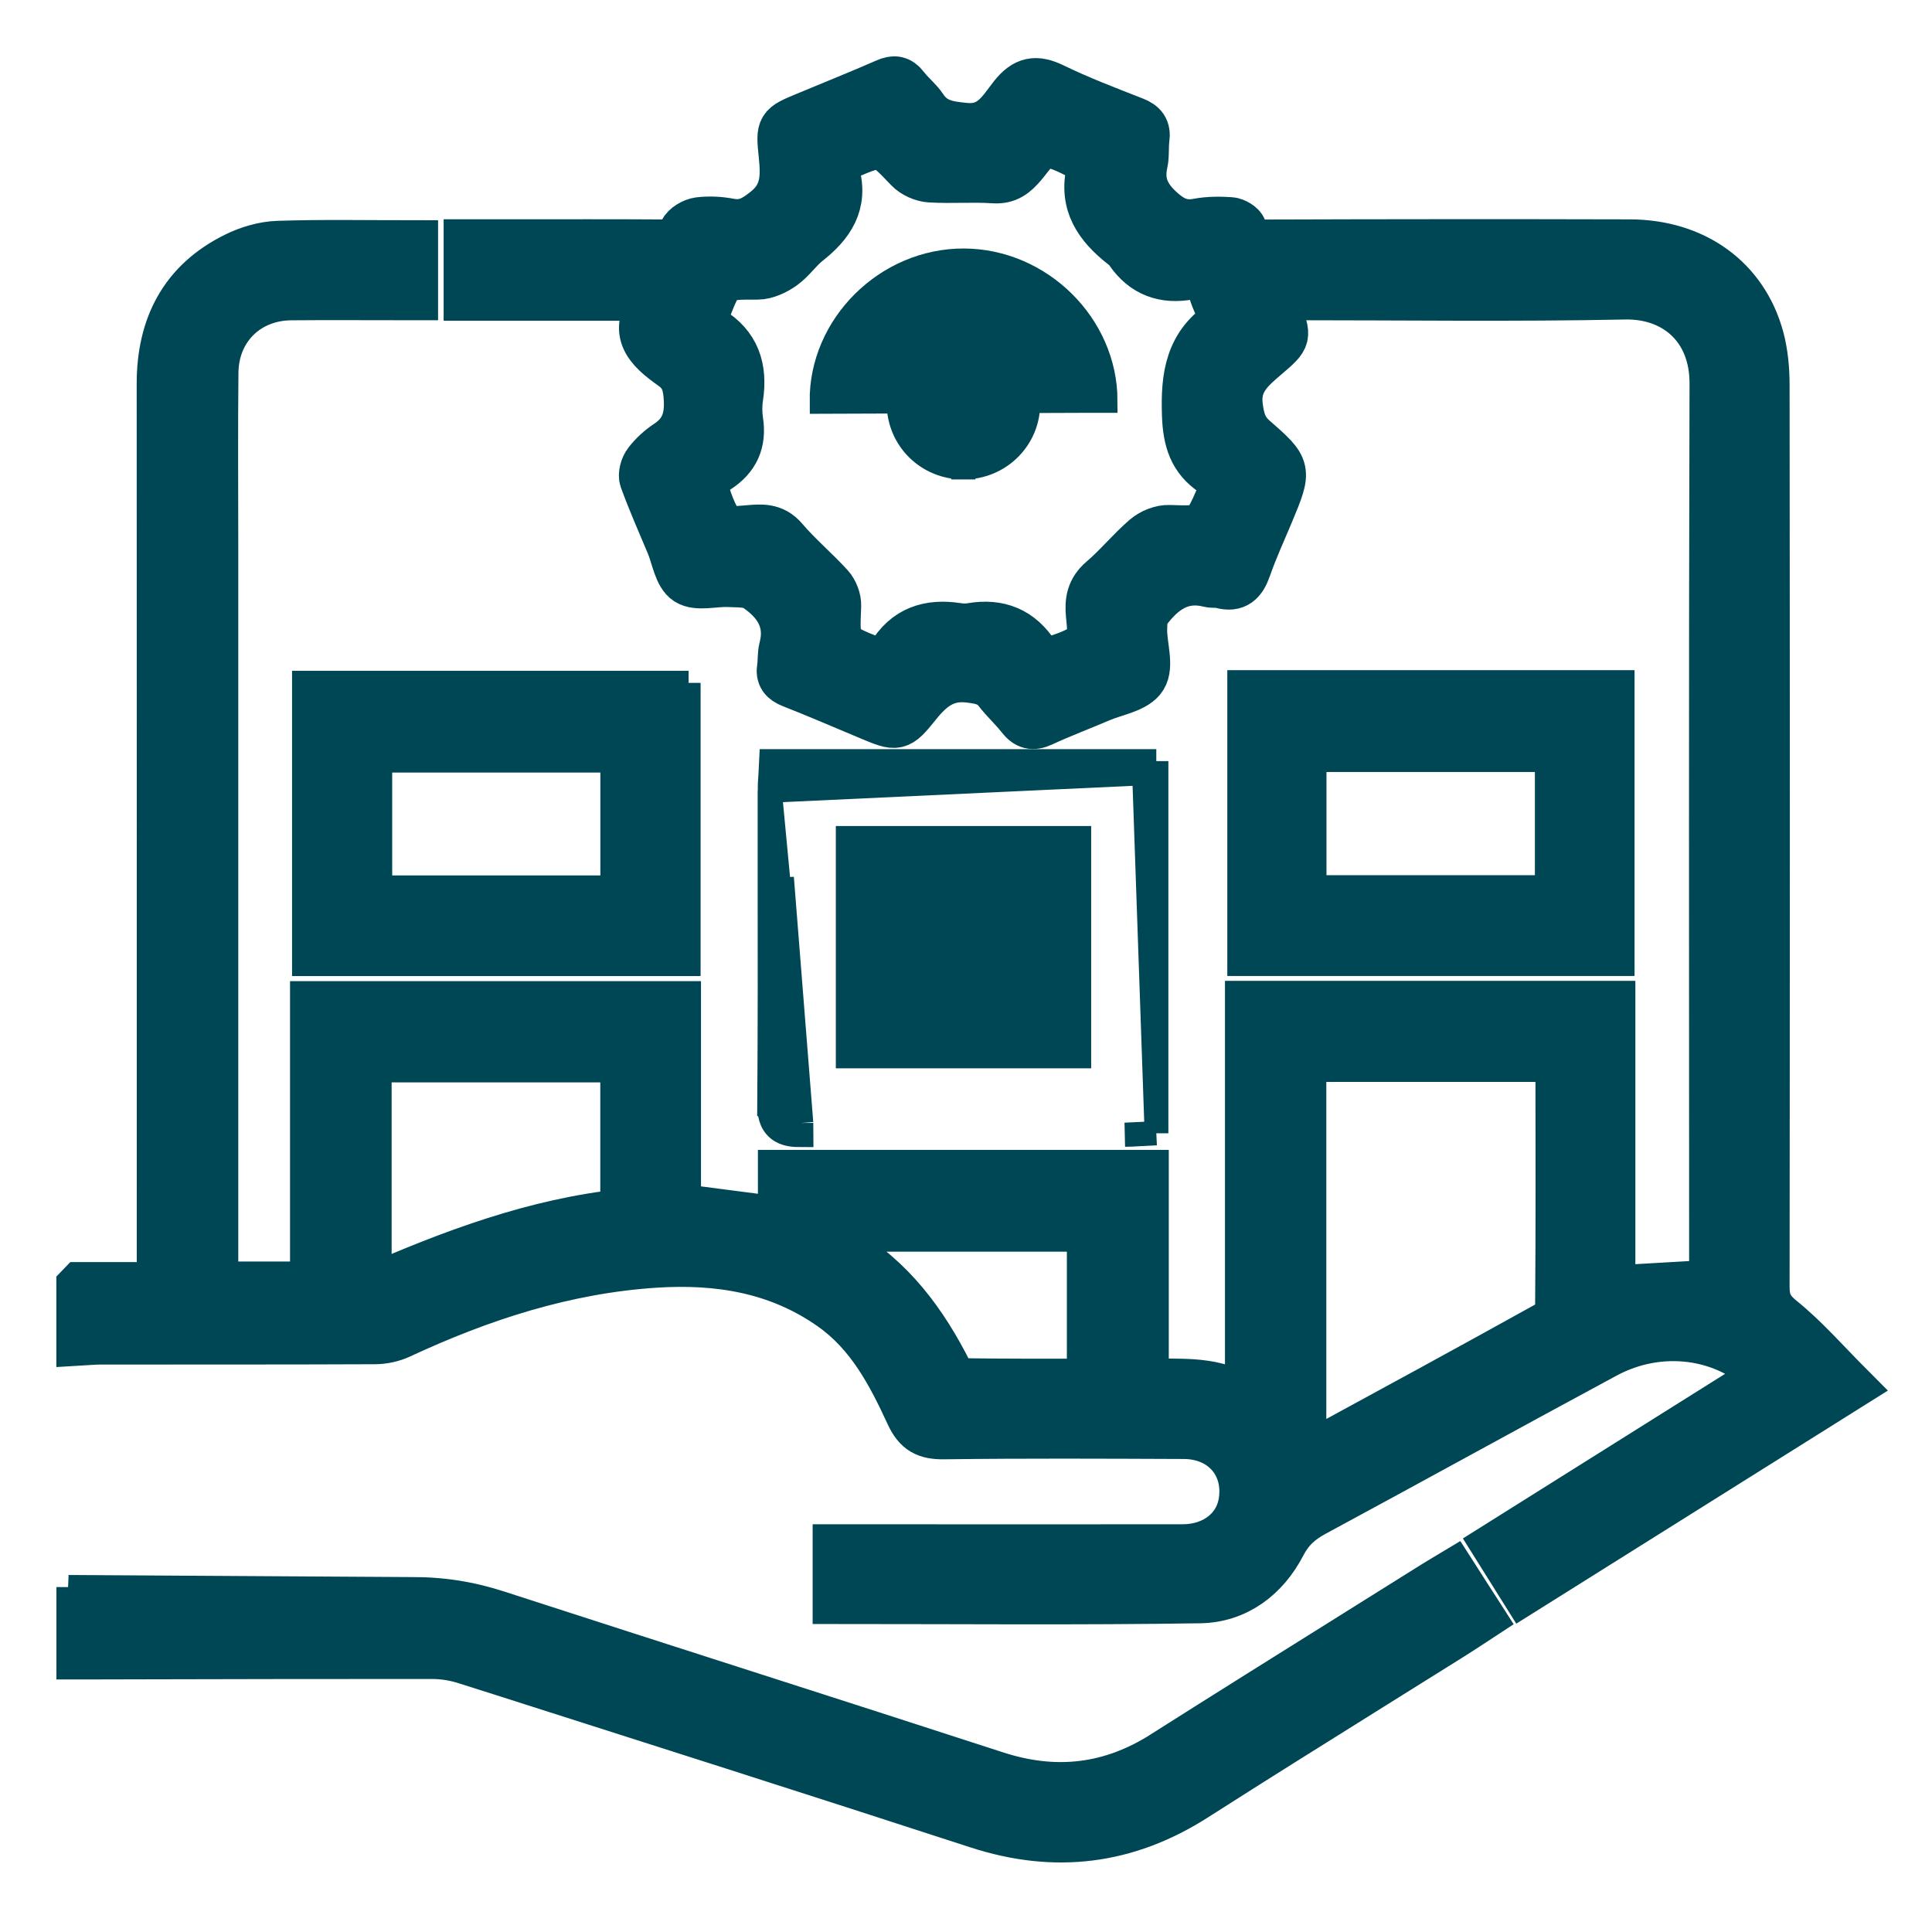
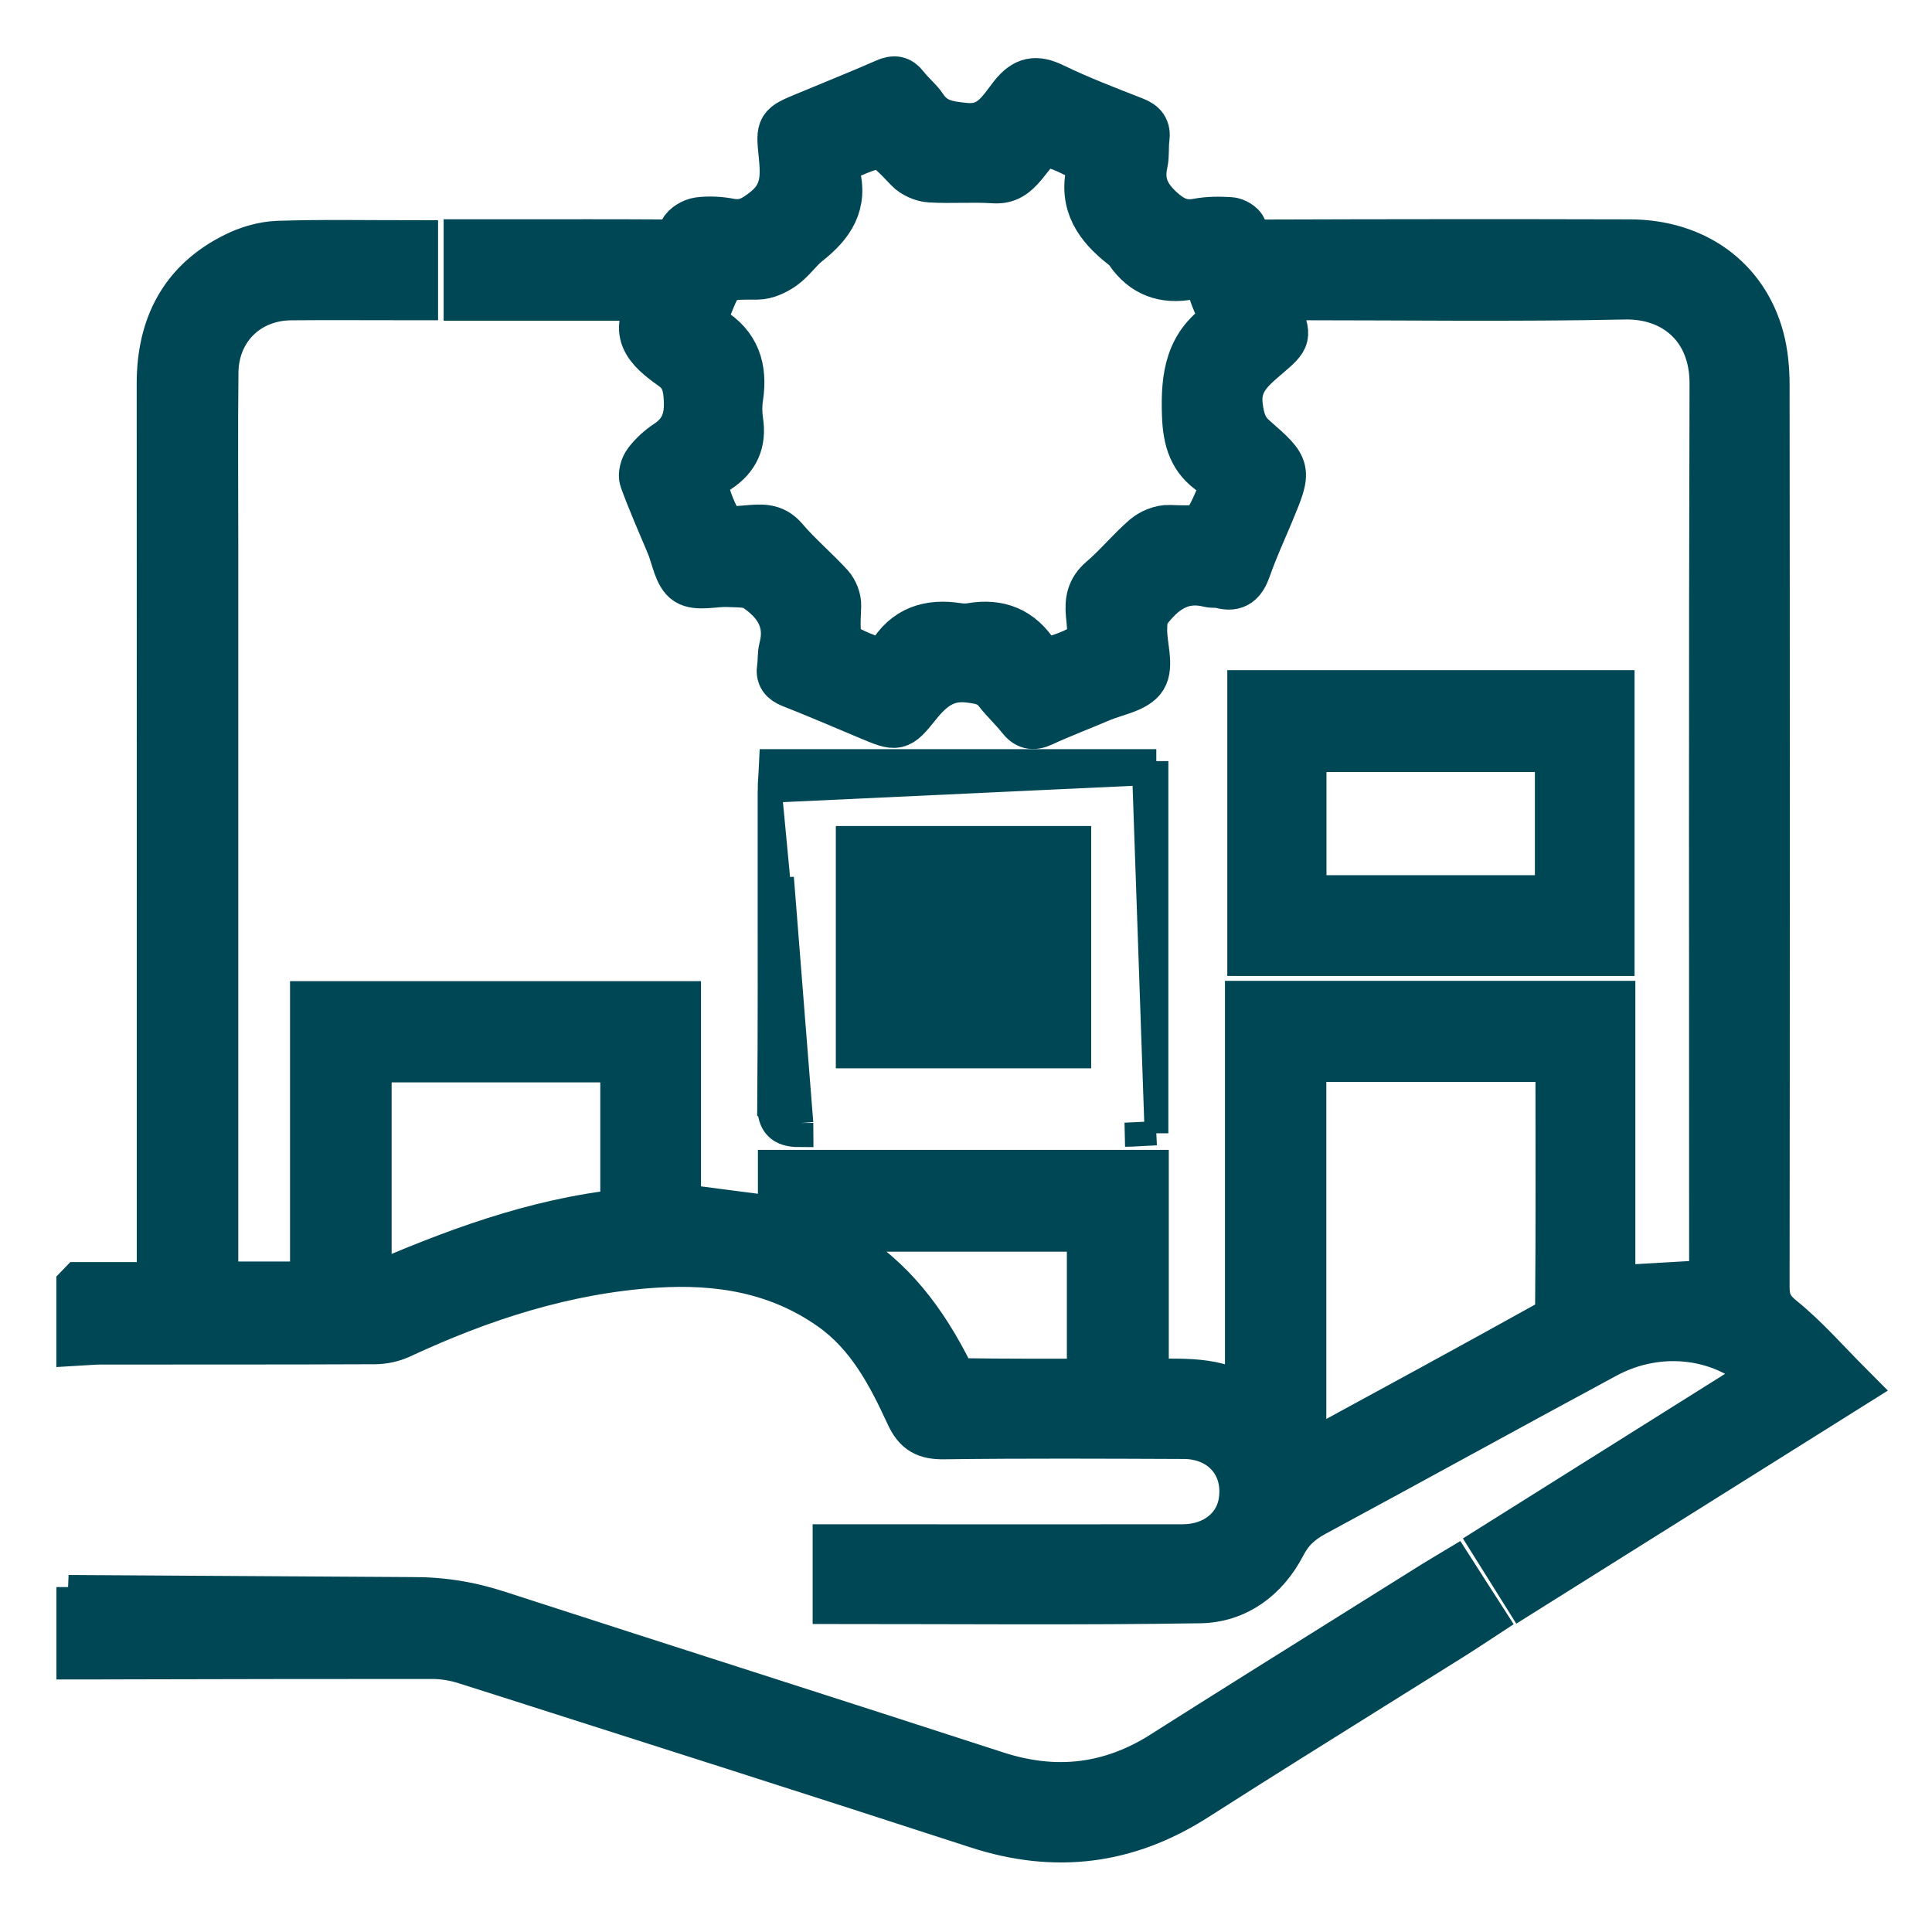
<svg xmlns="http://www.w3.org/2000/svg" width="24" height="24" viewBox="0 0 24 24" fill="none">
  <mask id="path-1-outside-1_1285_14802" maskUnits="userSpaceOnUse" x="0" y="0" width="24" height="21" fill="black">
    <rect fill="white" width="24" height="21" />
-     <path d="M1.001 15.978H1.999C1.999 15.888 1.999 15.799 1.999 15.71C1.999 12.063 2 8.414 1.998 4.767C1.998 4.055 2.277 3.506 2.926 3.185C3.087 3.105 3.277 3.049 3.456 3.043C4.012 3.025 4.568 3.036 5.142 3.036V3.678C5.078 3.678 5.01 3.678 4.941 3.678C4.499 3.678 4.057 3.675 3.614 3.679C3.071 3.684 2.669 4.078 2.662 4.625C2.654 5.36 2.66 6.095 2.66 6.831C2.66 9.779 2.66 12.728 2.66 15.676V15.971H3.903V12.488H8.408V15.001C8.85 15.059 9.27 15.113 9.715 15.171V14.584H14.219V17.173C14.67 17.191 15.108 17.12 15.517 17.42V12.484H20.015V16.022C20.443 15.997 20.844 15.974 21.273 15.949C21.275 15.904 21.283 15.829 21.283 15.755C21.283 12.093 21.277 8.43 21.288 4.768C21.291 4.054 20.795 3.657 20.187 3.669C18.81 3.697 17.433 3.678 16.055 3.678H15.807C15.833 3.758 15.847 3.812 15.867 3.863C15.994 4.185 15.998 4.189 15.73 4.417C15.533 4.586 15.347 4.738 15.388 5.05C15.41 5.216 15.443 5.337 15.573 5.45C16.001 5.824 15.997 5.829 15.775 6.364C15.679 6.594 15.574 6.821 15.492 7.056C15.434 7.223 15.353 7.31 15.168 7.258C15.121 7.245 15.067 7.256 15.019 7.244C14.669 7.156 14.435 7.336 14.244 7.592C14.201 7.65 14.2 7.749 14.199 7.829C14.199 8.029 14.284 8.273 14.197 8.413C14.111 8.553 13.857 8.591 13.674 8.668C13.432 8.772 13.185 8.864 12.946 8.975C12.827 9.03 12.754 9.009 12.677 8.909C12.589 8.797 12.482 8.7 12.395 8.588C12.304 8.469 12.191 8.448 12.048 8.43C11.743 8.39 11.563 8.537 11.389 8.755C11.156 9.046 11.144 9.037 10.801 8.894C10.479 8.76 10.159 8.62 9.834 8.493C9.729 8.451 9.686 8.398 9.704 8.288C9.716 8.211 9.708 8.129 9.727 8.054C9.818 7.71 9.653 7.473 9.393 7.297C9.305 7.238 9.166 7.247 9.05 7.241C8.876 7.232 8.663 7.297 8.539 7.218C8.42 7.142 8.392 6.922 8.326 6.764C8.213 6.495 8.095 6.228 7.995 5.954C7.974 5.896 8.002 5.797 8.044 5.744C8.112 5.655 8.2 5.575 8.294 5.513C8.494 5.381 8.557 5.208 8.546 4.971C8.538 4.795 8.509 4.658 8.358 4.551C8.059 4.34 7.797 4.109 8.182 3.684H5.811V3.024C6.014 3.024 6.205 3.024 6.395 3.024C7.009 3.024 7.623 3.022 8.236 3.026C8.356 3.026 8.431 3.001 8.484 2.879C8.511 2.817 8.609 2.76 8.682 2.75C8.807 2.734 8.94 2.741 9.065 2.765C9.252 2.8 9.372 2.729 9.517 2.612C9.76 2.417 9.75 2.183 9.724 1.923C9.688 1.575 9.692 1.575 10.02 1.439C10.348 1.302 10.679 1.17 11.005 1.027C11.107 0.981 11.173 0.99 11.242 1.08C11.31 1.171 11.405 1.243 11.468 1.337C11.597 1.532 11.774 1.558 11.995 1.578C12.317 1.608 12.438 1.379 12.583 1.194C12.735 1.003 12.868 0.978 13.083 1.083C13.409 1.241 13.749 1.371 14.087 1.503C14.198 1.546 14.245 1.605 14.228 1.724C14.214 1.823 14.228 1.926 14.207 2.023C14.154 2.262 14.226 2.435 14.41 2.604C14.556 2.738 14.685 2.802 14.88 2.765C15.012 2.74 15.151 2.74 15.285 2.749C15.34 2.753 15.424 2.802 15.438 2.848C15.486 3.003 15.583 3.027 15.728 3.027C17.233 3.022 18.739 3.021 20.245 3.025C21.05 3.027 21.663 3.47 21.862 4.198C21.913 4.388 21.931 4.592 21.931 4.789C21.935 8.523 21.935 12.257 21.931 15.99C21.931 16.167 21.979 16.27 22.127 16.39C22.422 16.628 22.675 16.92 22.974 17.22C21.596 18.085 20.272 18.915 18.931 19.756C18.816 19.572 18.707 19.399 18.586 19.206C19.713 18.498 20.832 17.796 21.956 17.09C21.447 16.568 20.622 16.457 19.942 16.823C18.732 17.475 17.528 18.14 16.318 18.793C16.144 18.888 16.02 19 15.925 19.183C15.715 19.589 15.358 19.858 14.905 19.865C13.407 19.888 11.909 19.874 10.395 19.874V19.235C10.471 19.235 10.547 19.235 10.623 19.235C11.979 19.235 13.334 19.237 14.691 19.235C15.082 19.235 15.38 19.003 15.436 18.664C15.513 18.196 15.196 17.825 14.705 17.824C13.713 17.82 12.721 17.815 11.729 17.828C11.507 17.831 11.394 17.773 11.299 17.566C11.066 17.061 10.808 16.567 10.332 16.232C9.668 15.764 8.92 15.646 8.135 15.697C7.018 15.77 5.973 16.111 4.965 16.58C4.872 16.623 4.762 16.646 4.659 16.647C3.524 16.652 2.39 16.65 1.255 16.651C1.17 16.651 1.085 16.659 1 16.664V15.979L1.001 15.978ZM15.216 3.992C15.163 3.863 15.097 3.736 15.057 3.601C15.014 3.45 14.931 3.392 14.779 3.422C14.464 3.482 14.209 3.392 14.024 3.121C14.005 3.092 13.977 3.067 13.949 3.046C13.647 2.809 13.448 2.532 13.547 2.119C13.557 2.076 13.532 1.991 13.499 1.975C13.333 1.895 13.162 1.79 12.987 1.779C12.898 1.774 12.791 1.943 12.704 2.045C12.608 2.158 12.515 2.237 12.347 2.226C12.085 2.208 11.819 2.231 11.556 2.215C11.462 2.21 11.351 2.16 11.287 2.093C10.954 1.744 10.96 1.744 10.518 1.93C10.409 1.976 10.347 2.033 10.38 2.15C10.488 2.529 10.312 2.785 10.031 3.006C9.919 3.094 9.837 3.22 9.723 3.302C9.633 3.366 9.514 3.422 9.409 3.422C8.95 3.422 8.95 3.413 8.78 3.845C8.777 3.851 8.774 3.858 8.77 3.863C8.713 3.958 8.724 4.039 8.823 4.098C9.144 4.29 9.235 4.577 9.181 4.932C9.166 5.03 9.166 5.133 9.181 5.231C9.221 5.491 9.135 5.683 8.914 5.827C8.84 5.875 8.727 5.975 8.74 6.024C8.785 6.208 8.854 6.396 8.96 6.551C8.999 6.607 9.169 6.585 9.277 6.577C9.45 6.563 9.604 6.542 9.74 6.703C9.915 6.909 10.126 7.085 10.308 7.285C10.362 7.345 10.401 7.445 10.398 7.525C10.377 8.021 10.374 8.017 10.828 8.2C10.931 8.242 11.006 8.248 11.064 8.149C11.254 7.825 11.542 7.734 11.896 7.79C11.951 7.798 12.011 7.8 12.066 7.79C12.409 7.731 12.675 7.839 12.864 8.136C12.894 8.181 12.975 8.238 13.011 8.226C13.186 8.168 13.376 8.117 13.512 8.003C13.578 7.948 13.553 7.763 13.541 7.639C13.524 7.465 13.548 7.328 13.693 7.204C13.882 7.043 14.041 6.846 14.23 6.683C14.306 6.618 14.426 6.569 14.525 6.573C14.977 6.588 14.968 6.592 15.155 6.171C15.22 6.027 15.186 5.947 15.073 5.872C14.814 5.7 14.745 5.469 14.734 5.153C14.718 4.678 14.769 4.27 15.215 3.992H15.216ZM16.175 18.118C16.224 18.098 16.251 18.091 16.275 18.078C17.269 17.537 18.264 16.997 19.253 16.447C19.318 16.411 19.369 16.293 19.37 16.213C19.378 15.25 19.375 14.286 19.374 13.323C19.374 13.263 19.364 13.202 19.359 13.14H16.176V18.117L16.175 18.118ZM4.565 16.032C5.609 15.574 6.642 15.184 7.757 15.068V13.146H4.565V16.032ZM13.553 17.178V15.249H10.338C10.38 15.361 10.387 15.486 10.447 15.521C11.071 15.883 11.473 16.431 11.789 17.06C11.814 17.111 11.887 17.171 11.939 17.172C12.472 17.18 13.005 17.178 13.554 17.178H13.553Z" />
  </mask>
  <path d="M1.001 15.978H1.999C1.999 15.888 1.999 15.799 1.999 15.71C1.999 12.063 2 8.414 1.998 4.767C1.998 4.055 2.277 3.506 2.926 3.185C3.087 3.105 3.277 3.049 3.456 3.043C4.012 3.025 4.568 3.036 5.142 3.036V3.678C5.078 3.678 5.01 3.678 4.941 3.678C4.499 3.678 4.057 3.675 3.614 3.679C3.071 3.684 2.669 4.078 2.662 4.625C2.654 5.36 2.66 6.095 2.66 6.831C2.66 9.779 2.66 12.728 2.66 15.676V15.971H3.903V12.488H8.408V15.001C8.85 15.059 9.27 15.113 9.715 15.171V14.584H14.219V17.173C14.67 17.191 15.108 17.12 15.517 17.42V12.484H20.015V16.022C20.443 15.997 20.844 15.974 21.273 15.949C21.275 15.904 21.283 15.829 21.283 15.755C21.283 12.093 21.277 8.43 21.288 4.768C21.291 4.054 20.795 3.657 20.187 3.669C18.81 3.697 17.433 3.678 16.055 3.678H15.807C15.833 3.758 15.847 3.812 15.867 3.863C15.994 4.185 15.998 4.189 15.73 4.417C15.533 4.586 15.347 4.738 15.388 5.05C15.41 5.216 15.443 5.337 15.573 5.45C16.001 5.824 15.997 5.829 15.775 6.364C15.679 6.594 15.574 6.821 15.492 7.056C15.434 7.223 15.353 7.31 15.168 7.258C15.121 7.245 15.067 7.256 15.019 7.244C14.669 7.156 14.435 7.336 14.244 7.592C14.201 7.65 14.2 7.749 14.199 7.829C14.199 8.029 14.284 8.273 14.197 8.413C14.111 8.553 13.857 8.591 13.674 8.668C13.432 8.772 13.185 8.864 12.946 8.975C12.827 9.03 12.754 9.009 12.677 8.909C12.589 8.797 12.482 8.7 12.395 8.588C12.304 8.469 12.191 8.448 12.048 8.43C11.743 8.39 11.563 8.537 11.389 8.755C11.156 9.046 11.144 9.037 10.801 8.894C10.479 8.76 10.159 8.62 9.834 8.493C9.729 8.451 9.686 8.398 9.704 8.288C9.716 8.211 9.708 8.129 9.727 8.054C9.818 7.71 9.653 7.473 9.393 7.297C9.305 7.238 9.166 7.247 9.05 7.241C8.876 7.232 8.663 7.297 8.539 7.218C8.42 7.142 8.392 6.922 8.326 6.764C8.213 6.495 8.095 6.228 7.995 5.954C7.974 5.896 8.002 5.797 8.044 5.744C8.112 5.655 8.2 5.575 8.294 5.513C8.494 5.381 8.557 5.208 8.546 4.971C8.538 4.795 8.509 4.658 8.358 4.551C8.059 4.34 7.797 4.109 8.182 3.684H5.811V3.024C6.014 3.024 6.205 3.024 6.395 3.024C7.009 3.024 7.623 3.022 8.236 3.026C8.356 3.026 8.431 3.001 8.484 2.879C8.511 2.817 8.609 2.76 8.682 2.75C8.807 2.734 8.94 2.741 9.065 2.765C9.252 2.8 9.372 2.729 9.517 2.612C9.76 2.417 9.75 2.183 9.724 1.923C9.688 1.575 9.692 1.575 10.02 1.439C10.348 1.302 10.679 1.17 11.005 1.027C11.107 0.981 11.173 0.99 11.242 1.08C11.31 1.171 11.405 1.243 11.468 1.337C11.597 1.532 11.774 1.558 11.995 1.578C12.317 1.608 12.438 1.379 12.583 1.194C12.735 1.003 12.868 0.978 13.083 1.083C13.409 1.241 13.749 1.371 14.087 1.503C14.198 1.546 14.245 1.605 14.228 1.724C14.214 1.823 14.228 1.926 14.207 2.023C14.154 2.262 14.226 2.435 14.41 2.604C14.556 2.738 14.685 2.802 14.88 2.765C15.012 2.74 15.151 2.74 15.285 2.749C15.34 2.753 15.424 2.802 15.438 2.848C15.486 3.003 15.583 3.027 15.728 3.027C17.233 3.022 18.739 3.021 20.245 3.025C21.05 3.027 21.663 3.47 21.862 4.198C21.913 4.388 21.931 4.592 21.931 4.789C21.935 8.523 21.935 12.257 21.931 15.99C21.931 16.167 21.979 16.27 22.127 16.39C22.422 16.628 22.675 16.92 22.974 17.22C21.596 18.085 20.272 18.915 18.931 19.756C18.816 19.572 18.707 19.399 18.586 19.206C19.713 18.498 20.832 17.796 21.956 17.09C21.447 16.568 20.622 16.457 19.942 16.823C18.732 17.475 17.528 18.14 16.318 18.793C16.144 18.888 16.02 19 15.925 19.183C15.715 19.589 15.358 19.858 14.905 19.865C13.407 19.888 11.909 19.874 10.395 19.874V19.235C10.471 19.235 10.547 19.235 10.623 19.235C11.979 19.235 13.334 19.237 14.691 19.235C15.082 19.235 15.38 19.003 15.436 18.664C15.513 18.196 15.196 17.825 14.705 17.824C13.713 17.82 12.721 17.815 11.729 17.828C11.507 17.831 11.394 17.773 11.299 17.566C11.066 17.061 10.808 16.567 10.332 16.232C9.668 15.764 8.92 15.646 8.135 15.697C7.018 15.77 5.973 16.111 4.965 16.58C4.872 16.623 4.762 16.646 4.659 16.647C3.524 16.652 2.39 16.65 1.255 16.651C1.17 16.651 1.085 16.659 1 16.664V15.979L1.001 15.978ZM15.216 3.992C15.163 3.863 15.097 3.736 15.057 3.601C15.014 3.45 14.931 3.392 14.779 3.422C14.464 3.482 14.209 3.392 14.024 3.121C14.005 3.092 13.977 3.067 13.949 3.046C13.647 2.809 13.448 2.532 13.547 2.119C13.557 2.076 13.532 1.991 13.499 1.975C13.333 1.895 13.162 1.79 12.987 1.779C12.898 1.774 12.791 1.943 12.704 2.045C12.608 2.158 12.515 2.237 12.347 2.226C12.085 2.208 11.819 2.231 11.556 2.215C11.462 2.21 11.351 2.16 11.287 2.093C10.954 1.744 10.96 1.744 10.518 1.93C10.409 1.976 10.347 2.033 10.38 2.15C10.488 2.529 10.312 2.785 10.031 3.006C9.919 3.094 9.837 3.22 9.723 3.302C9.633 3.366 9.514 3.422 9.409 3.422C8.95 3.422 8.95 3.413 8.78 3.845C8.777 3.851 8.774 3.858 8.77 3.863C8.713 3.958 8.724 4.039 8.823 4.098C9.144 4.29 9.235 4.577 9.181 4.932C9.166 5.03 9.166 5.133 9.181 5.231C9.221 5.491 9.135 5.683 8.914 5.827C8.84 5.875 8.727 5.975 8.74 6.024C8.785 6.208 8.854 6.396 8.96 6.551C8.999 6.607 9.169 6.585 9.277 6.577C9.45 6.563 9.604 6.542 9.74 6.703C9.915 6.909 10.126 7.085 10.308 7.285C10.362 7.345 10.401 7.445 10.398 7.525C10.377 8.021 10.374 8.017 10.828 8.2C10.931 8.242 11.006 8.248 11.064 8.149C11.254 7.825 11.542 7.734 11.896 7.79C11.951 7.798 12.011 7.8 12.066 7.79C12.409 7.731 12.675 7.839 12.864 8.136C12.894 8.181 12.975 8.238 13.011 8.226C13.186 8.168 13.376 8.117 13.512 8.003C13.578 7.948 13.553 7.763 13.541 7.639C13.524 7.465 13.548 7.328 13.693 7.204C13.882 7.043 14.041 6.846 14.23 6.683C14.306 6.618 14.426 6.569 14.525 6.573C14.977 6.588 14.968 6.592 15.155 6.171C15.22 6.027 15.186 5.947 15.073 5.872C14.814 5.7 14.745 5.469 14.734 5.153C14.718 4.678 14.769 4.27 15.215 3.992H15.216ZM16.175 18.118C16.224 18.098 16.251 18.091 16.275 18.078C17.269 17.537 18.264 16.997 19.253 16.447C19.318 16.411 19.369 16.293 19.37 16.213C19.378 15.25 19.375 14.286 19.374 13.323C19.374 13.263 19.364 13.202 19.359 13.14H16.176V18.117L16.175 18.118ZM4.565 16.032C5.609 15.574 6.642 15.184 7.757 15.068V13.146H4.565V16.032ZM13.553 17.178V15.249H10.338C10.38 15.361 10.387 15.486 10.447 15.521C11.071 15.883 11.473 16.431 11.789 17.06C11.814 17.111 11.887 17.171 11.939 17.172C12.472 17.18 13.005 17.178 13.554 17.178H13.553Z" fill="#004755" />
  <path d="M1.001 15.978H1.999C1.999 15.888 1.999 15.799 1.999 15.71C1.999 12.063 2 8.414 1.998 4.767C1.998 4.055 2.277 3.506 2.926 3.185C3.087 3.105 3.277 3.049 3.456 3.043C4.012 3.025 4.568 3.036 5.142 3.036V3.678C5.078 3.678 5.01 3.678 4.941 3.678C4.499 3.678 4.057 3.675 3.614 3.679C3.071 3.684 2.669 4.078 2.662 4.625C2.654 5.36 2.66 6.095 2.66 6.831C2.66 9.779 2.66 12.728 2.66 15.676V15.971H3.903V12.488H8.408V15.001C8.85 15.059 9.27 15.113 9.715 15.171V14.584H14.219V17.173C14.67 17.191 15.108 17.12 15.517 17.42V12.484H20.015V16.022C20.443 15.997 20.844 15.974 21.273 15.949C21.275 15.904 21.283 15.829 21.283 15.755C21.283 12.093 21.277 8.43 21.288 4.768C21.291 4.054 20.795 3.657 20.187 3.669C18.81 3.697 17.433 3.678 16.055 3.678H15.807C15.833 3.758 15.847 3.812 15.867 3.863C15.994 4.185 15.998 4.189 15.73 4.417C15.533 4.586 15.347 4.738 15.388 5.05C15.41 5.216 15.443 5.337 15.573 5.45C16.001 5.824 15.997 5.829 15.775 6.364C15.679 6.594 15.574 6.821 15.492 7.056C15.434 7.223 15.353 7.31 15.168 7.258C15.121 7.245 15.067 7.256 15.019 7.244C14.669 7.156 14.435 7.336 14.244 7.592C14.201 7.65 14.2 7.749 14.199 7.829C14.199 8.029 14.284 8.273 14.197 8.413C14.111 8.553 13.857 8.591 13.674 8.668C13.432 8.772 13.185 8.864 12.946 8.975C12.827 9.03 12.754 9.009 12.677 8.909C12.589 8.797 12.482 8.7 12.395 8.588C12.304 8.469 12.191 8.448 12.048 8.43C11.743 8.39 11.563 8.537 11.389 8.755C11.156 9.046 11.144 9.037 10.801 8.894C10.479 8.76 10.159 8.62 9.834 8.493C9.729 8.451 9.686 8.398 9.704 8.288C9.716 8.211 9.708 8.129 9.727 8.054C9.818 7.71 9.653 7.473 9.393 7.297C9.305 7.238 9.166 7.247 9.05 7.241C8.876 7.232 8.663 7.297 8.539 7.218C8.42 7.142 8.392 6.922 8.326 6.764C8.213 6.495 8.095 6.228 7.995 5.954C7.974 5.896 8.002 5.797 8.044 5.744C8.112 5.655 8.2 5.575 8.294 5.513C8.494 5.381 8.557 5.208 8.546 4.971C8.538 4.795 8.509 4.658 8.358 4.551C8.059 4.34 7.797 4.109 8.182 3.684H5.811V3.024C6.014 3.024 6.205 3.024 6.395 3.024C7.009 3.024 7.623 3.022 8.236 3.026C8.356 3.026 8.431 3.001 8.484 2.879C8.511 2.817 8.609 2.76 8.682 2.75C8.807 2.734 8.94 2.741 9.065 2.765C9.252 2.8 9.372 2.729 9.517 2.612C9.76 2.417 9.75 2.183 9.724 1.923C9.688 1.575 9.692 1.575 10.02 1.439C10.348 1.302 10.679 1.17 11.005 1.027C11.107 0.981 11.173 0.99 11.242 1.08C11.31 1.171 11.405 1.243 11.468 1.337C11.597 1.532 11.774 1.558 11.995 1.578C12.317 1.608 12.438 1.379 12.583 1.194C12.735 1.003 12.868 0.978 13.083 1.083C13.409 1.241 13.749 1.371 14.087 1.503C14.198 1.546 14.245 1.605 14.228 1.724C14.214 1.823 14.228 1.926 14.207 2.023C14.154 2.262 14.226 2.435 14.41 2.604C14.556 2.738 14.685 2.802 14.88 2.765C15.012 2.74 15.151 2.74 15.285 2.749C15.34 2.753 15.424 2.802 15.438 2.848C15.486 3.003 15.583 3.027 15.728 3.027C17.233 3.022 18.739 3.021 20.245 3.025C21.05 3.027 21.663 3.47 21.862 4.198C21.913 4.388 21.931 4.592 21.931 4.789C21.935 8.523 21.935 12.257 21.931 15.99C21.931 16.167 21.979 16.27 22.127 16.39C22.422 16.628 22.675 16.92 22.974 17.22C21.596 18.085 20.272 18.915 18.931 19.756C18.816 19.572 18.707 19.399 18.586 19.206C19.713 18.498 20.832 17.796 21.956 17.09C21.447 16.568 20.622 16.457 19.942 16.823C18.732 17.475 17.528 18.14 16.318 18.793C16.144 18.888 16.02 19 15.925 19.183C15.715 19.589 15.358 19.858 14.905 19.865C13.407 19.888 11.909 19.874 10.395 19.874V19.235C10.471 19.235 10.547 19.235 10.623 19.235C11.979 19.235 13.334 19.237 14.691 19.235C15.082 19.235 15.38 19.003 15.436 18.664C15.513 18.196 15.196 17.825 14.705 17.824C13.713 17.82 12.721 17.815 11.729 17.828C11.507 17.831 11.394 17.773 11.299 17.566C11.066 17.061 10.808 16.567 10.332 16.232C9.668 15.764 8.92 15.646 8.135 15.697C7.018 15.77 5.973 16.111 4.965 16.58C4.872 16.623 4.762 16.646 4.659 16.647C3.524 16.652 2.39 16.65 1.255 16.651C1.17 16.651 1.085 16.659 1 16.664V15.979L1.001 15.978ZM15.216 3.992C15.163 3.863 15.097 3.736 15.057 3.601C15.014 3.45 14.931 3.392 14.779 3.422C14.464 3.482 14.209 3.392 14.024 3.121C14.005 3.092 13.977 3.067 13.949 3.046C13.647 2.809 13.448 2.532 13.547 2.119C13.557 2.076 13.532 1.991 13.499 1.975C13.333 1.895 13.162 1.79 12.987 1.779C12.898 1.774 12.791 1.943 12.704 2.045C12.608 2.158 12.515 2.237 12.347 2.226C12.085 2.208 11.819 2.231 11.556 2.215C11.462 2.21 11.351 2.16 11.287 2.093C10.954 1.744 10.96 1.744 10.518 1.93C10.409 1.976 10.347 2.033 10.38 2.15C10.488 2.529 10.312 2.785 10.031 3.006C9.919 3.094 9.837 3.22 9.723 3.302C9.633 3.366 9.514 3.422 9.409 3.422C8.95 3.422 8.95 3.413 8.78 3.845C8.777 3.851 8.774 3.858 8.77 3.863C8.713 3.958 8.724 4.039 8.823 4.098C9.144 4.29 9.235 4.577 9.181 4.932C9.166 5.03 9.166 5.133 9.181 5.231C9.221 5.491 9.135 5.683 8.914 5.827C8.84 5.875 8.727 5.975 8.74 6.024C8.785 6.208 8.854 6.396 8.96 6.551C8.999 6.607 9.169 6.585 9.277 6.577C9.45 6.563 9.604 6.542 9.74 6.703C9.915 6.909 10.126 7.085 10.308 7.285C10.362 7.345 10.401 7.445 10.398 7.525C10.377 8.021 10.374 8.017 10.828 8.2C10.931 8.242 11.006 8.248 11.064 8.149C11.254 7.825 11.542 7.734 11.896 7.79C11.951 7.798 12.011 7.8 12.066 7.79C12.409 7.731 12.675 7.839 12.864 8.136C12.894 8.181 12.975 8.238 13.011 8.226C13.186 8.168 13.376 8.117 13.512 8.003C13.578 7.948 13.553 7.763 13.541 7.639C13.524 7.465 13.548 7.328 13.693 7.204C13.882 7.043 14.041 6.846 14.23 6.683C14.306 6.618 14.426 6.569 14.525 6.573C14.977 6.588 14.968 6.592 15.155 6.171C15.22 6.027 15.186 5.947 15.073 5.872C14.814 5.7 14.745 5.469 14.734 5.153C14.718 4.678 14.769 4.27 15.215 3.992H15.216ZM16.175 18.118C16.224 18.098 16.251 18.091 16.275 18.078C17.269 17.537 18.264 16.997 19.253 16.447C19.318 16.411 19.369 16.293 19.37 16.213C19.378 15.25 19.375 14.286 19.374 13.323C19.374 13.263 19.364 13.202 19.359 13.14H16.176V18.117L16.175 18.118ZM4.565 16.032C5.609 15.574 6.642 15.184 7.757 15.068V13.146H4.565V16.032ZM13.553 17.178V15.249H10.338C10.38 15.361 10.387 15.486 10.447 15.521C11.071 15.883 11.473 16.431 11.789 17.06C11.814 17.111 11.887 17.171 11.939 17.172C12.472 17.18 13.005 17.178 13.554 17.178H13.553Z" stroke="#004755" stroke-width="0.6" mask="url(#path-1-outside-1_1285_14802)" />
  <path d="M0.851 19.715L1.012 19.727C1.045 19.73 1.074 19.733 1.102 19.735C1.156 19.74 1.204 19.745 1.255 19.745H1.255C1.562 19.745 1.868 19.746 2.174 19.746C3.152 19.748 4.13 19.75 5.107 19.741L0.851 19.715ZM0.851 19.715V19.877M0.851 19.715V19.877M0.851 19.877V20.563V20.713L1.001 20.713C1.293 20.712 1.584 20.711 1.875 20.711C3.04 20.708 4.204 20.706 5.368 20.707H5.368C5.492 20.707 5.622 20.728 5.74 20.766L5.74 20.766C5.891 20.814 6.041 20.861 6.191 20.909C8.163 21.538 10.134 22.166 12.101 22.806C13.102 23.132 14.037 23.017 14.925 22.45C15.649 21.987 16.377 21.533 17.106 21.077C17.441 20.868 17.776 20.659 18.111 20.449L18.111 20.449C18.191 20.399 18.271 20.346 18.351 20.294C18.392 20.267 18.432 20.241 18.472 20.215L18.597 20.133L18.517 20.008C18.395 19.819 18.285 19.648 18.172 19.47L18.093 19.347L17.968 19.422C17.944 19.437 17.92 19.451 17.898 19.464C17.843 19.497 17.794 19.526 17.746 19.556L17.746 19.556C17.416 19.763 17.085 19.97 16.754 20.177C15.96 20.674 15.166 21.17 14.376 21.671L14.376 21.672C13.757 22.064 13.117 22.139 12.417 21.912C11.386 21.577 10.353 21.245 9.32 20.913L9.32 20.913C8.287 20.581 7.255 20.25 6.223 19.915M0.851 19.877L6.223 19.915M6.223 19.915C5.858 19.796 5.493 19.738 5.108 19.741L6.223 19.915ZM1.151 19.89C1.186 19.893 1.22 19.895 1.255 19.895C1.561 19.895 1.867 19.896 2.173 19.896C3.152 19.898 4.13 19.9 5.109 19.891L1.151 19.89Z" fill="#004755" stroke="#004755" stroke-width="0.3" />
  <path d="M14.364 14.078L14.222 14.085C14.198 14.086 14.173 14.087 14.147 14.089C14.091 14.092 14.032 14.096 13.976 14.096L14.364 14.078ZM14.364 14.078V13.935M14.364 14.078V13.935M14.364 13.935V9.756V9.606V9.605H14.214M14.364 13.935L14.214 9.605M14.214 9.605V9.456H9.723H9.58L9.573 9.598C9.572 9.619 9.57 9.64 9.569 9.663C9.565 9.715 9.562 9.77 9.562 9.822L14.214 9.605ZM9.953 13.95L9.954 14.1C9.87 14.1 9.753 14.097 9.667 14.025C9.571 13.945 9.556 13.824 9.557 13.717L9.707 13.719M9.953 13.95L9.562 9.822C9.562 10.183 9.562 10.544 9.562 10.905C9.563 11.843 9.564 12.78 9.557 13.717L9.707 13.719M9.953 13.95C9.775 13.951 9.705 13.919 9.707 13.719M9.953 13.95L9.712 10.904C9.713 11.842 9.714 12.78 9.707 13.719M10.533 13.121V10.411H13.405V13.121H10.533Z" fill="#004755" stroke="#004755" stroke-width="0.3" />
  <path d="M15.546 8.475H15.396V8.625V11.824V11.974H15.546H20.005H20.155V11.824V8.625V8.475H20.005H15.546ZM16.328 11.022V9.44H19.217V11.022H16.328Z" fill="#004755" stroke="#004755" stroke-width="0.3" />
-   <path d="M8.253 8.483H3.928H3.778V8.633V11.825V11.975H3.928H8.403H8.553V11.825V8.633H8.404V8.483H8.403H8.253ZM4.722 11.025V9.447H7.608V11.025H4.722Z" fill="#004755" stroke="#004755" stroke-width="0.3" />
-   <path d="M11.967 5.806C12.416 5.806 12.772 5.452 12.772 5.011C12.772 4.536 12.436 4.2 11.968 4.199L11.969 4.049V4.199C11.501 4.199 11.165 4.536 11.165 5.011C11.165 5.453 11.519 5.806 11.968 5.806H11.967ZM11.967 5.806V5.956V5.806ZM10.208 4.99L10.208 4.99L13.582 4.978L13.732 4.978C13.732 4.978 13.732 4.978 13.732 4.978C13.732 4.037 12.924 3.24 11.974 3.237L11.974 3.237C11.016 3.233 10.197 4.041 10.208 4.99Z" fill="#004755" stroke="#004755" stroke-width="0.3" />
</svg>